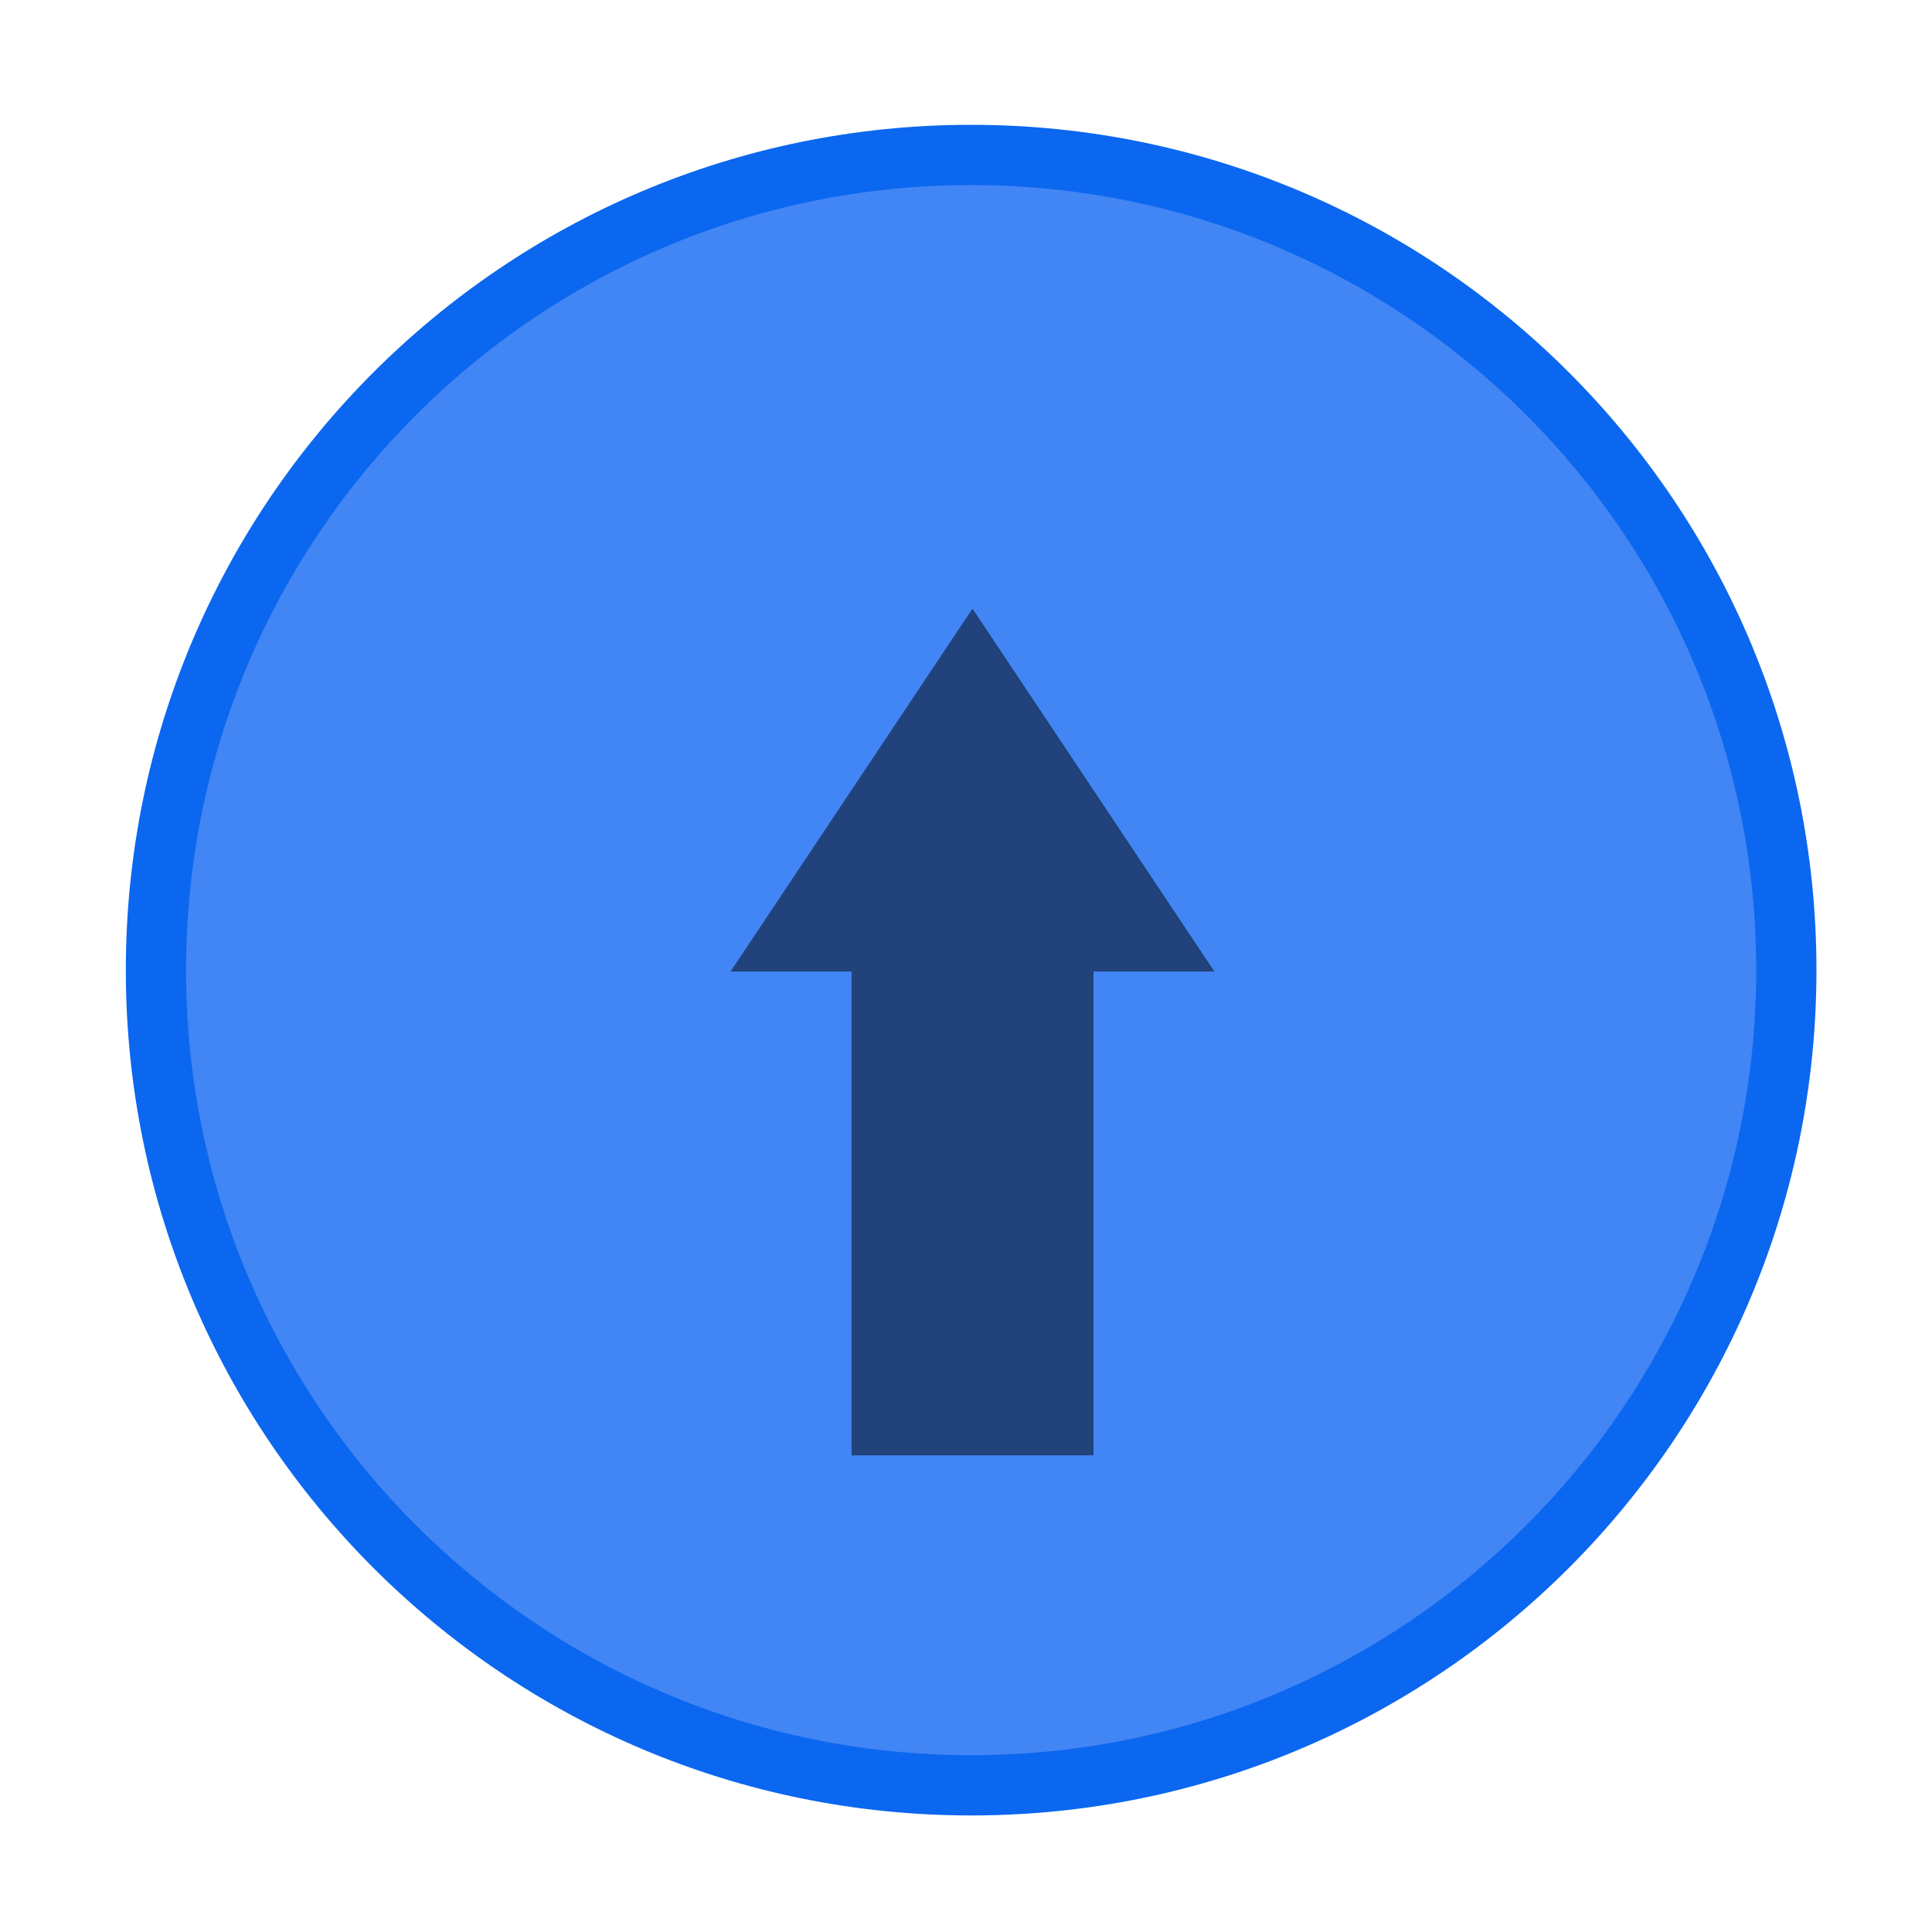
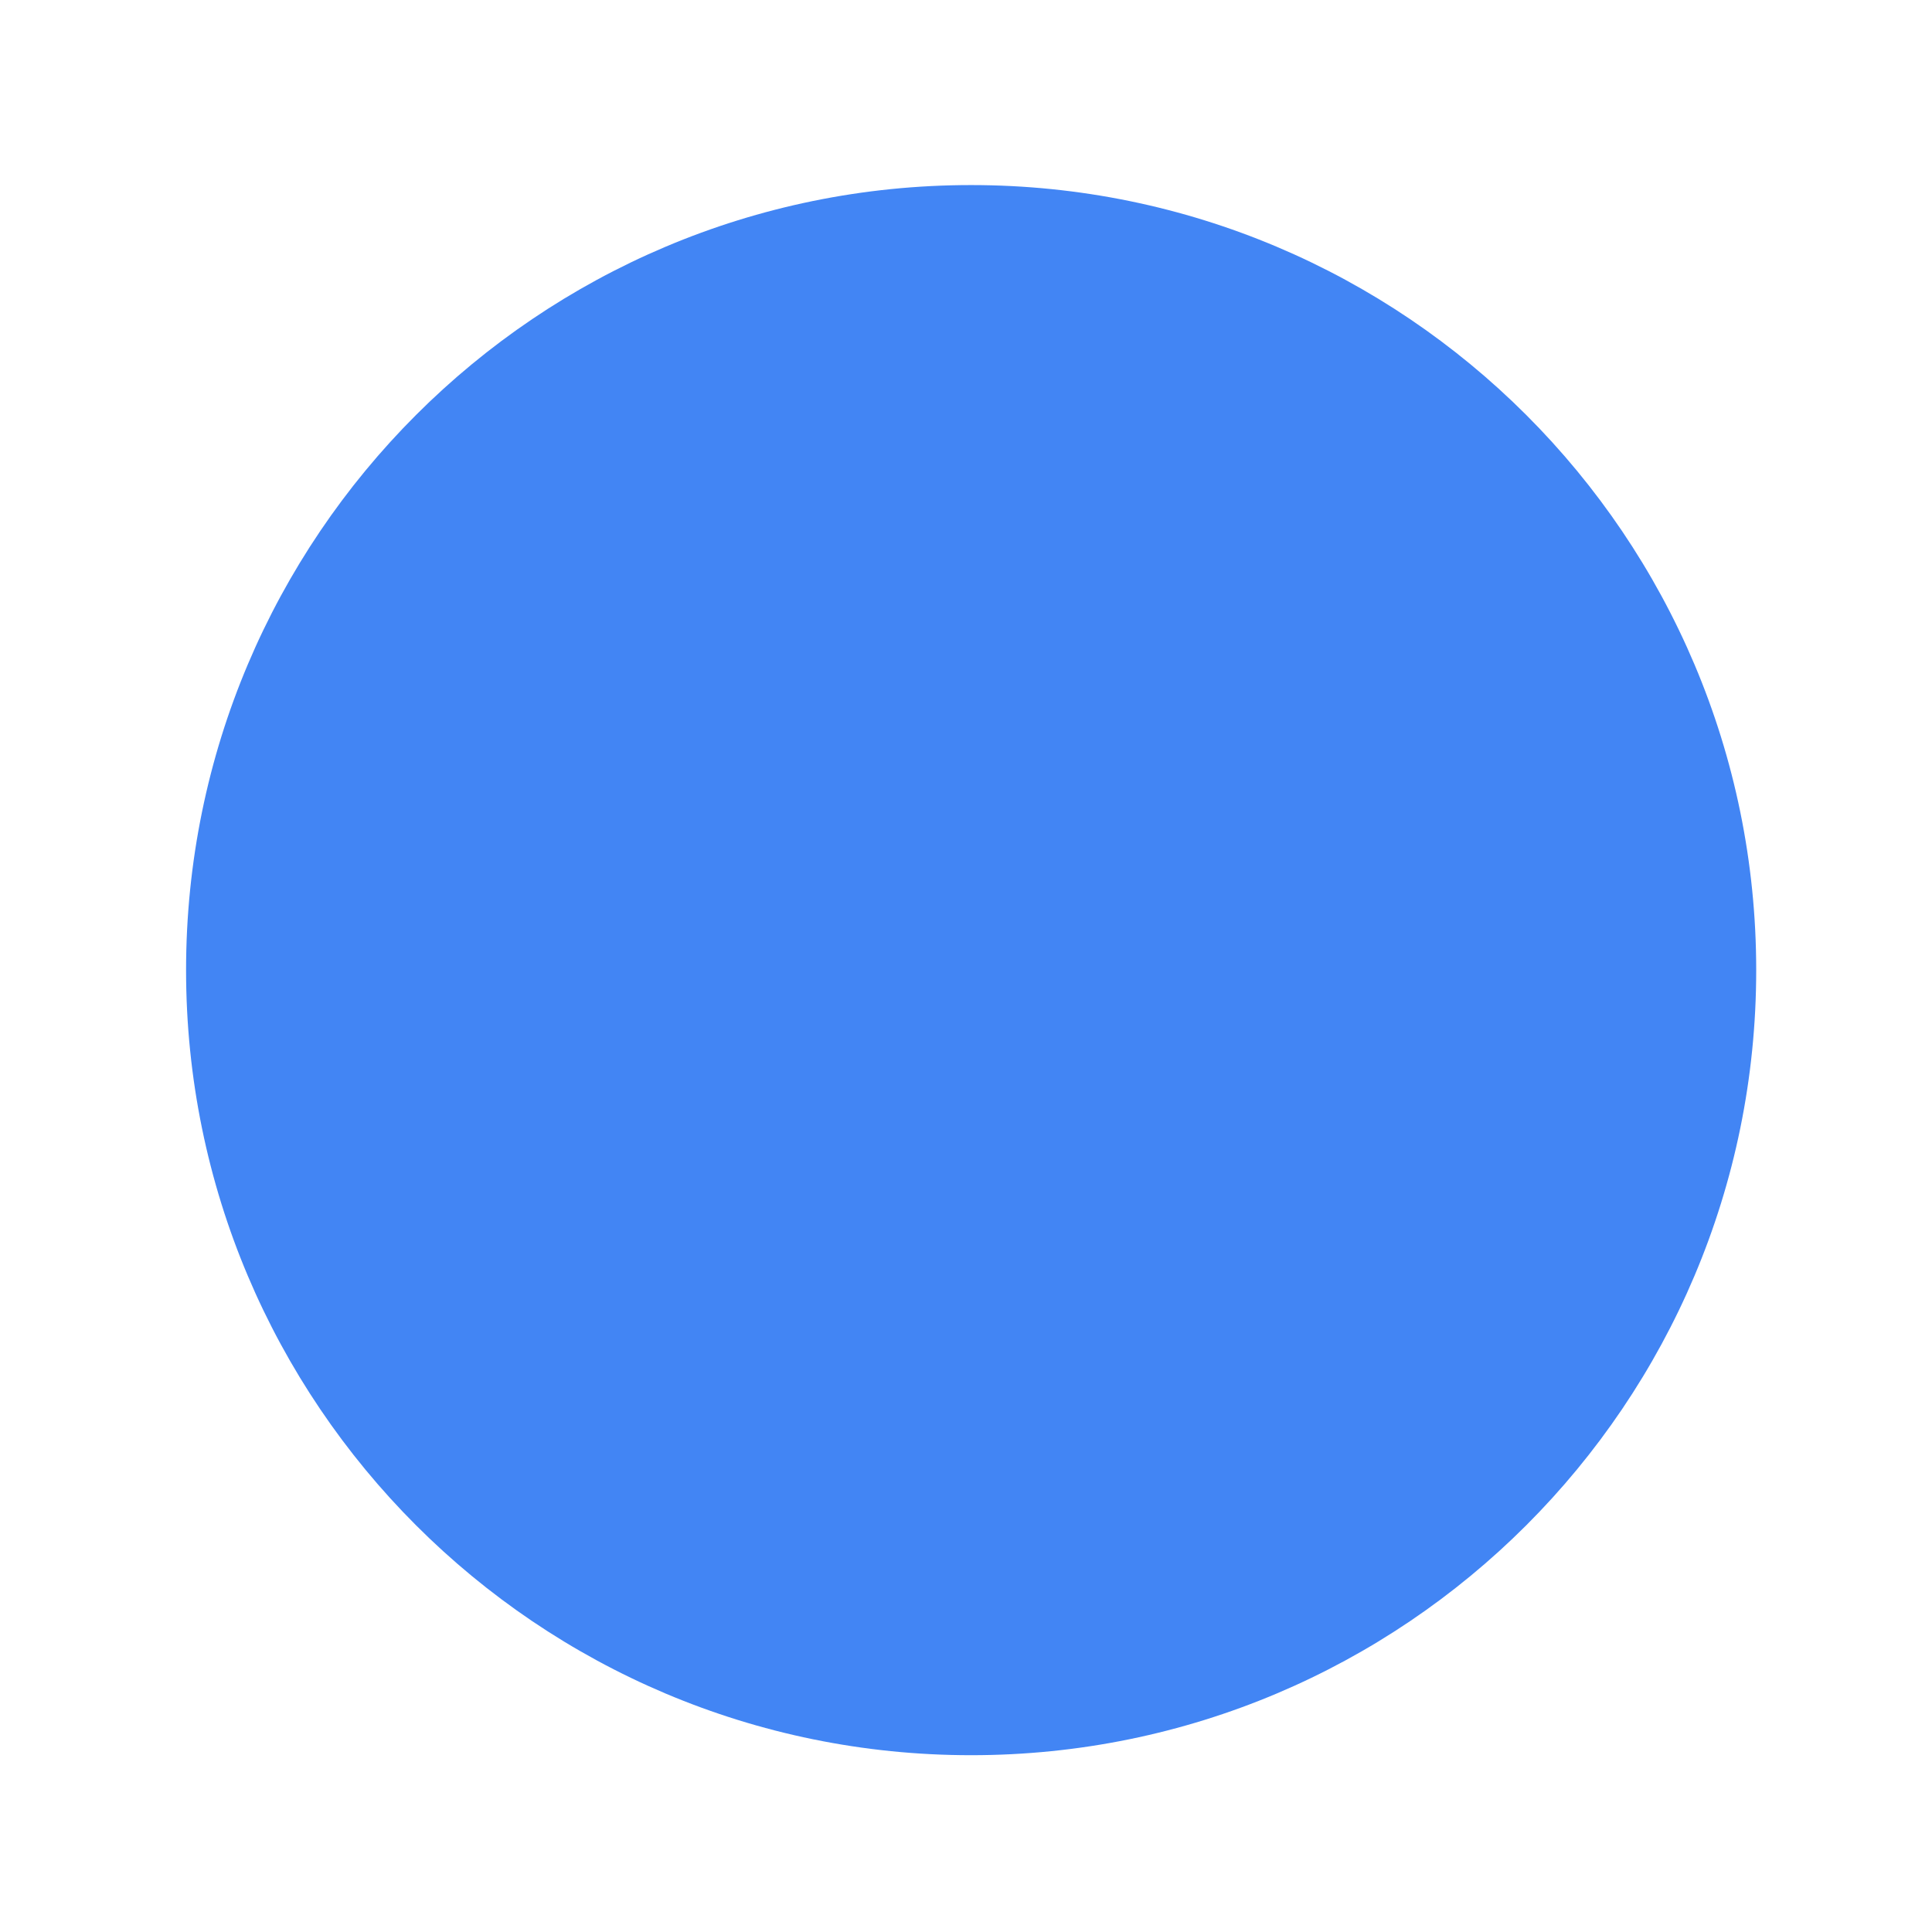
<svg xmlns="http://www.w3.org/2000/svg" width="16" height="16" version="1.1">
  <g id="shade_focused_prelight" transform="matrix(3.78 0 0 3.78 -335 -278.52)">
-     <rect x="88.635" y="73.692" width="4.233" height="4.233" ry="4.4796e-6" opacity="0" stroke-width=".126" style="paint-order:markers stroke fill" />
-     <path d="m90.752 77.66c1.023 0 1.852-0.829 1.852-1.852s-0.829-1.852-1.852-1.852c-1.023 0-1.852 0.829-1.852 1.852s0.829 1.852 1.852 1.852" fill="#0b67ef" fill-rule="evenodd" />
    <path d="m90.752 77.528c0.95 0 1.72-0.77 1.72-1.72 0-0.95-0.77-1.72-1.72-1.72-0.95 0-1.72 0.77-1.72 1.72 0 0.95 0.77 1.72 1.72 1.72" fill="#4285f4" fill-rule="evenodd" />
    <g transform="matrix(.265 0 0 .265 88.635 73.956)" fill="#c0e3ff">
      <g transform="translate(-81 -967)" fill="#c0e3ff">
-         <path transform="translate(-41 867)" d="m130 104-2 3h1v4h2v-4h1z" color="#000000" fill="#000000" opacity=".5" style="text-decoration-line:none;text-indent:0;text-transform:none" />
-       </g>
+         </g>
    </g>
  </g>
</svg>